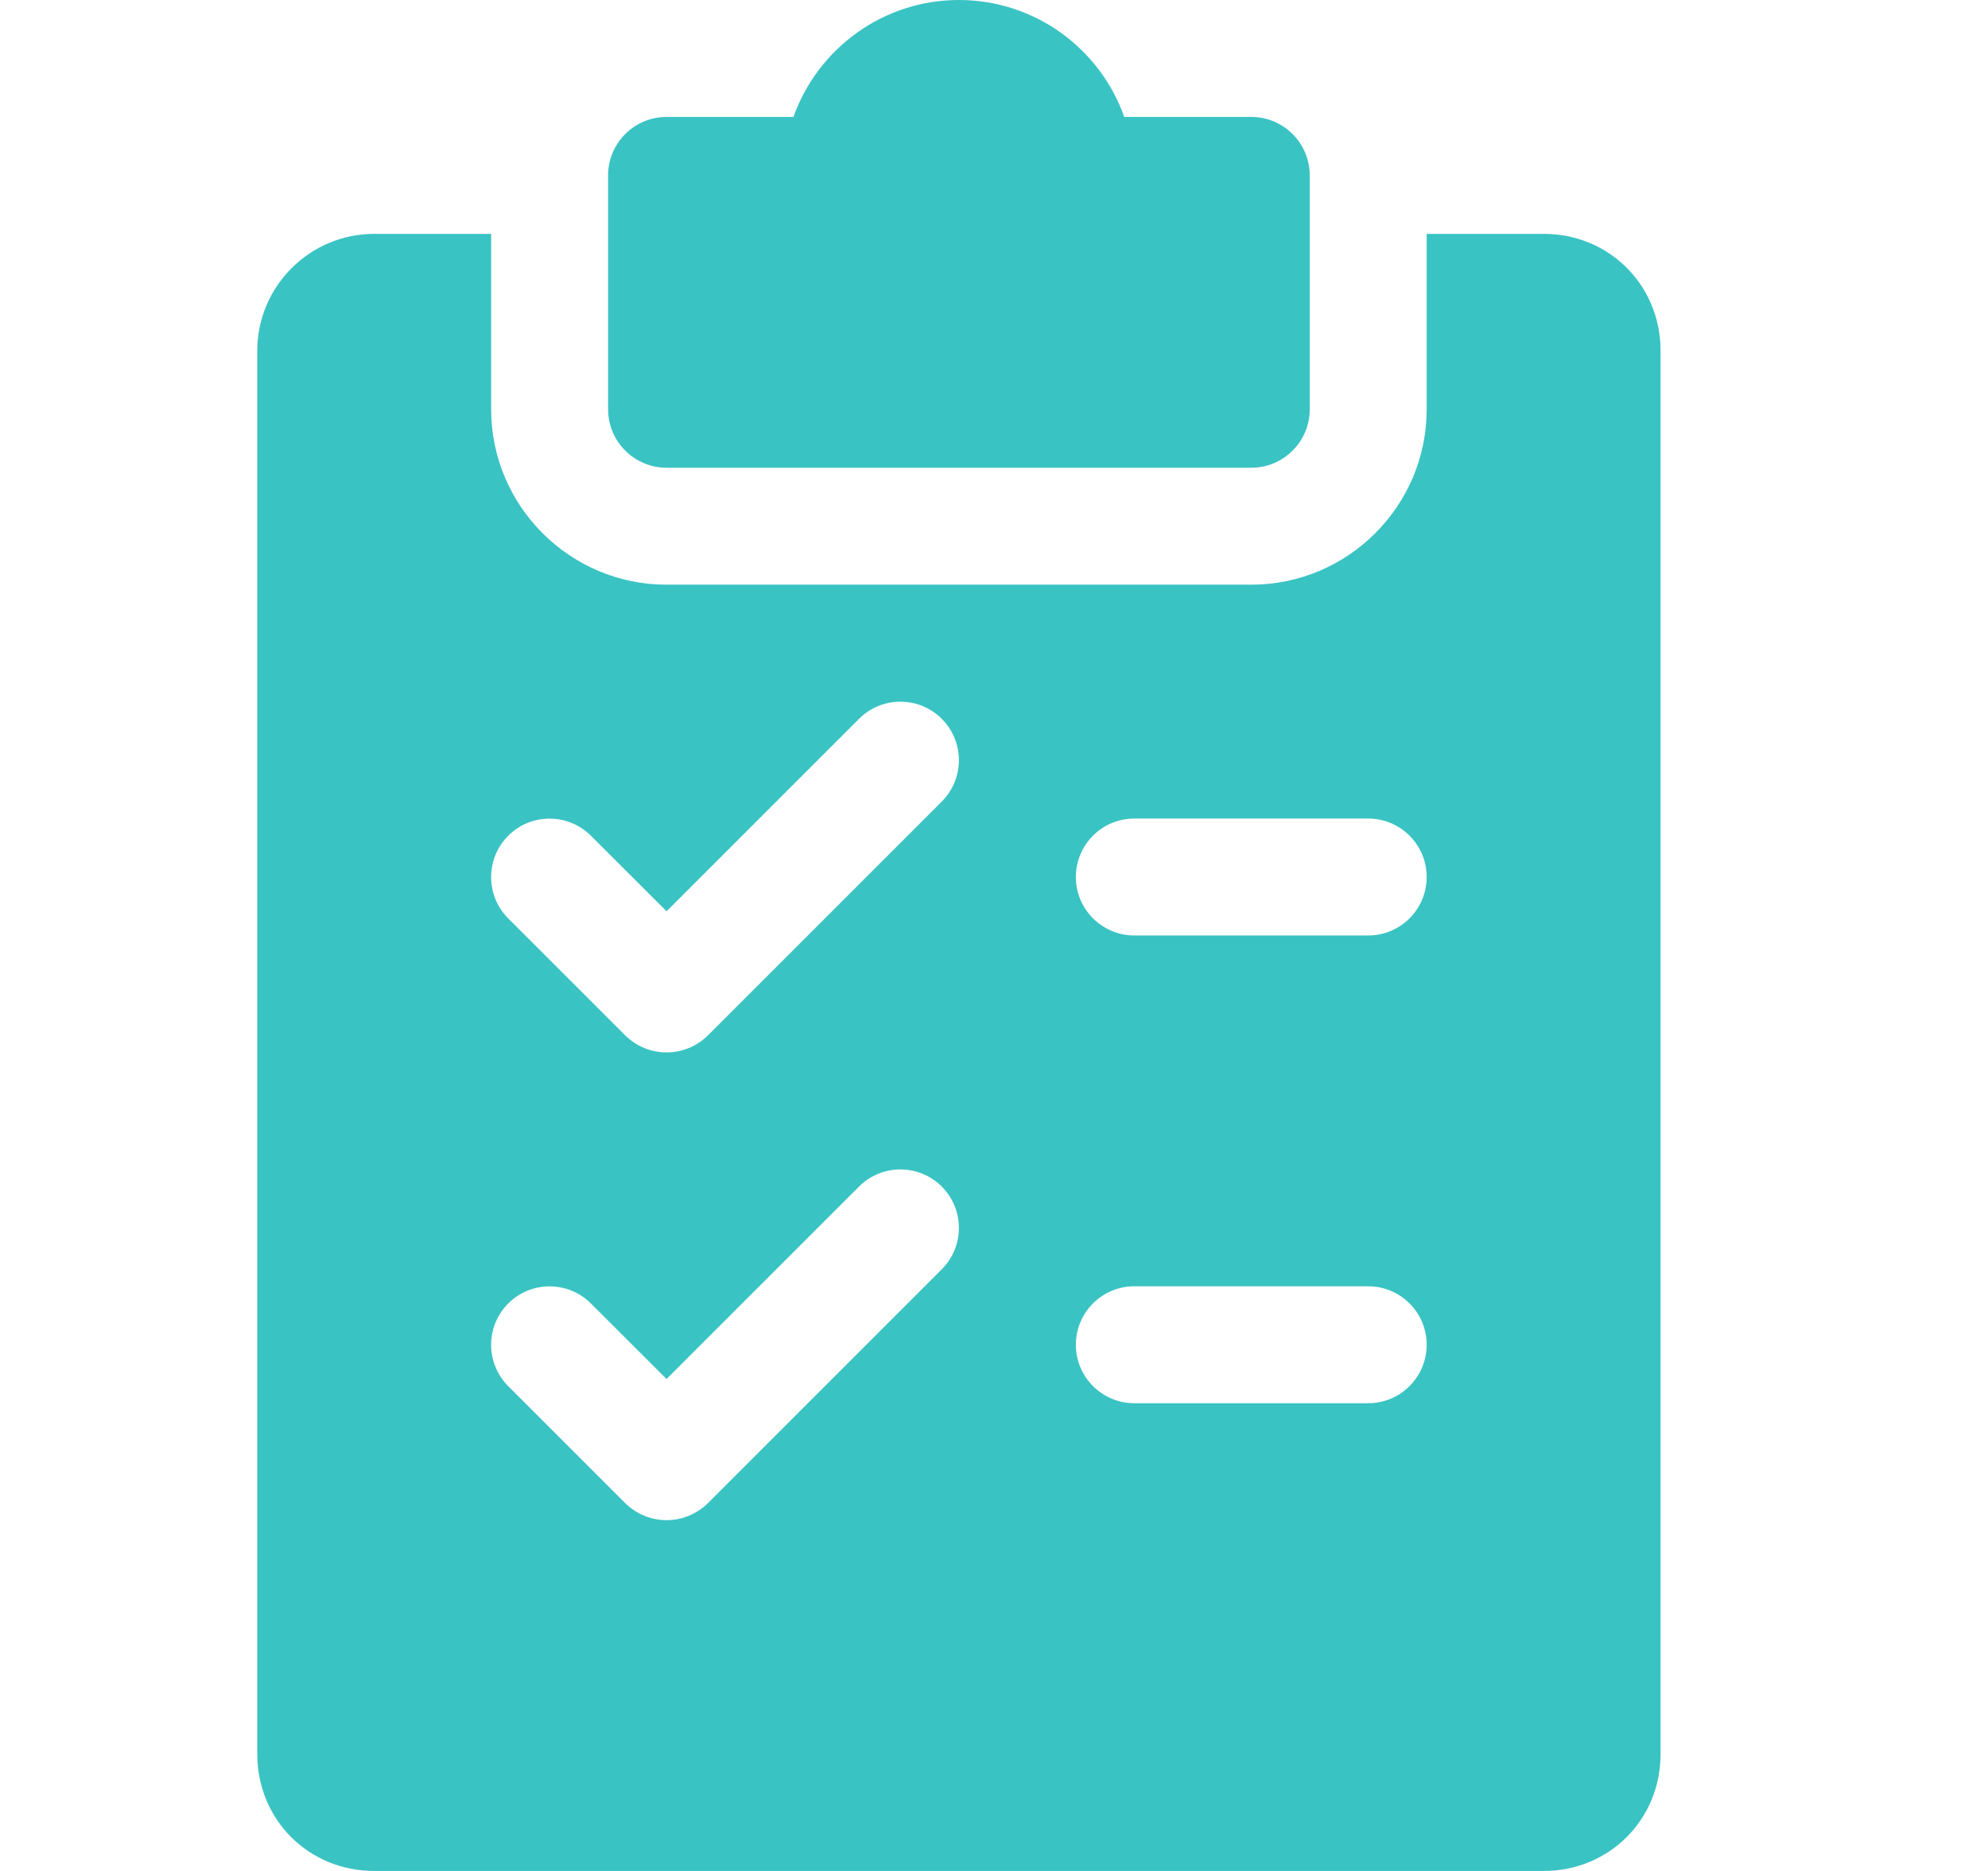
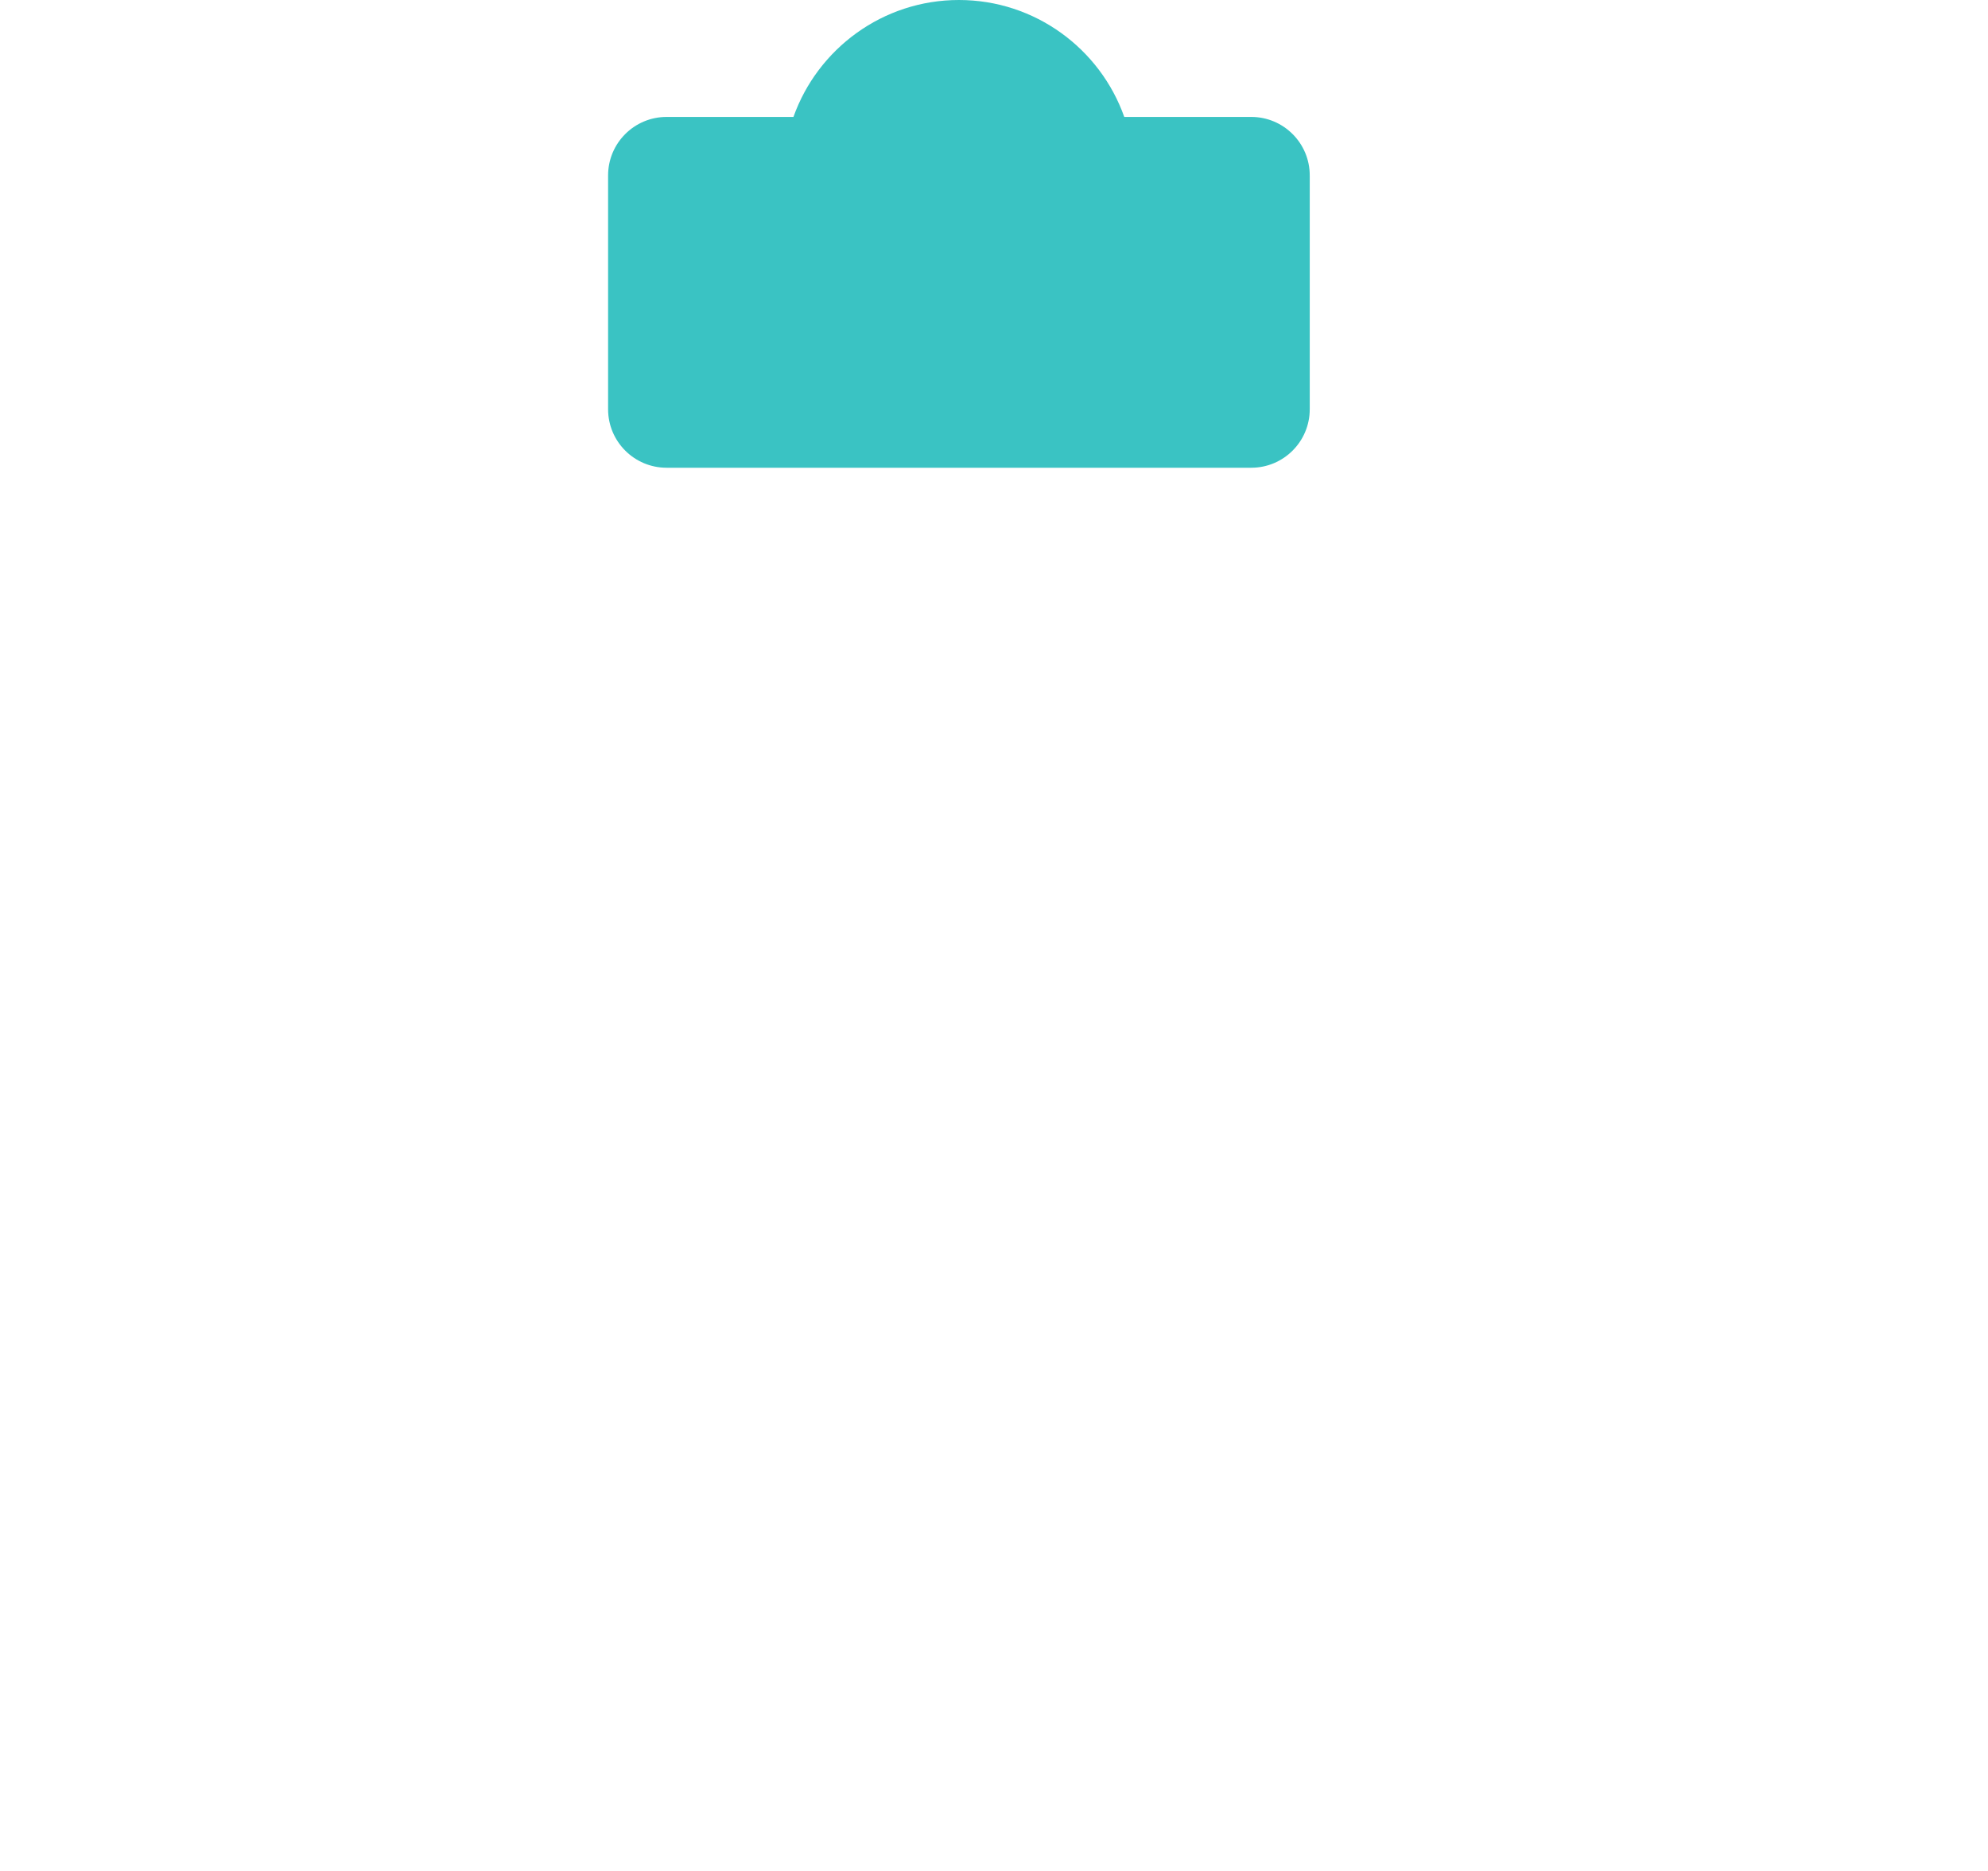
<svg xmlns="http://www.w3.org/2000/svg" width="17" height="16" viewBox="0 0 17 16" fill="none">
  <path d="M10.7 1H9.614C9.408 0.418 8.852 0 8.2 0C7.548 0 6.992 0.418 6.785 1H5.7C5.424 1 5.2 1.224 5.2 1.5V3.5C5.2 3.776 5.424 4 5.7 4H10.7C10.976 4 11.2 3.776 11.2 3.5V1.5C11.2 1.224 10.976 1 10.7 1Z" fill="#3AC3C3" />
-   <path d="M13.2 2H12.2V3.5C12.2 4.327 11.527 5 10.7 5H5.7C4.873 5 4.2 4.327 4.2 3.5V2H3.2C2.649 2 2.2 2.449 2.2 3V15C2.2 15.561 2.639 16 3.2 16H13.2C13.761 16 14.2 15.561 14.2 15V3C14.2 2.439 13.761 2 13.2 2ZM8.054 10.854L6.054 12.854C5.956 12.951 5.828 13 5.7 13C5.572 13 5.444 12.951 5.346 12.854L4.346 11.854C4.151 11.659 4.151 11.342 4.346 11.147C4.541 10.952 4.858 10.952 5.053 11.147L5.7 11.793L7.346 10.147C7.541 9.952 7.858 9.952 8.053 10.147C8.248 10.342 8.249 10.658 8.054 10.854ZM8.054 6.854L6.054 8.854C5.956 8.951 5.828 9 5.7 9C5.572 9 5.444 8.951 5.346 8.854L4.346 7.854C4.151 7.659 4.151 7.342 4.346 7.147C4.541 6.952 4.858 6.952 5.053 7.147L5.7 7.793L7.346 6.147C7.541 5.952 7.858 5.952 8.053 6.147C8.248 6.342 8.249 6.658 8.054 6.854ZM11.7 12H9.7C9.424 12 9.2 11.776 9.2 11.5C9.2 11.224 9.424 11 9.7 11H11.7C11.976 11 12.2 11.224 12.2 11.5C12.2 11.776 11.976 12 11.7 12ZM11.7 8H9.7C9.424 8 9.2 7.776 9.2 7.5C9.2 7.224 9.424 7 9.7 7H11.7C11.976 7 12.2 7.224 12.2 7.5C12.2 7.776 11.976 8 11.7 8Z" fill="#3AC3C3" />
</svg>